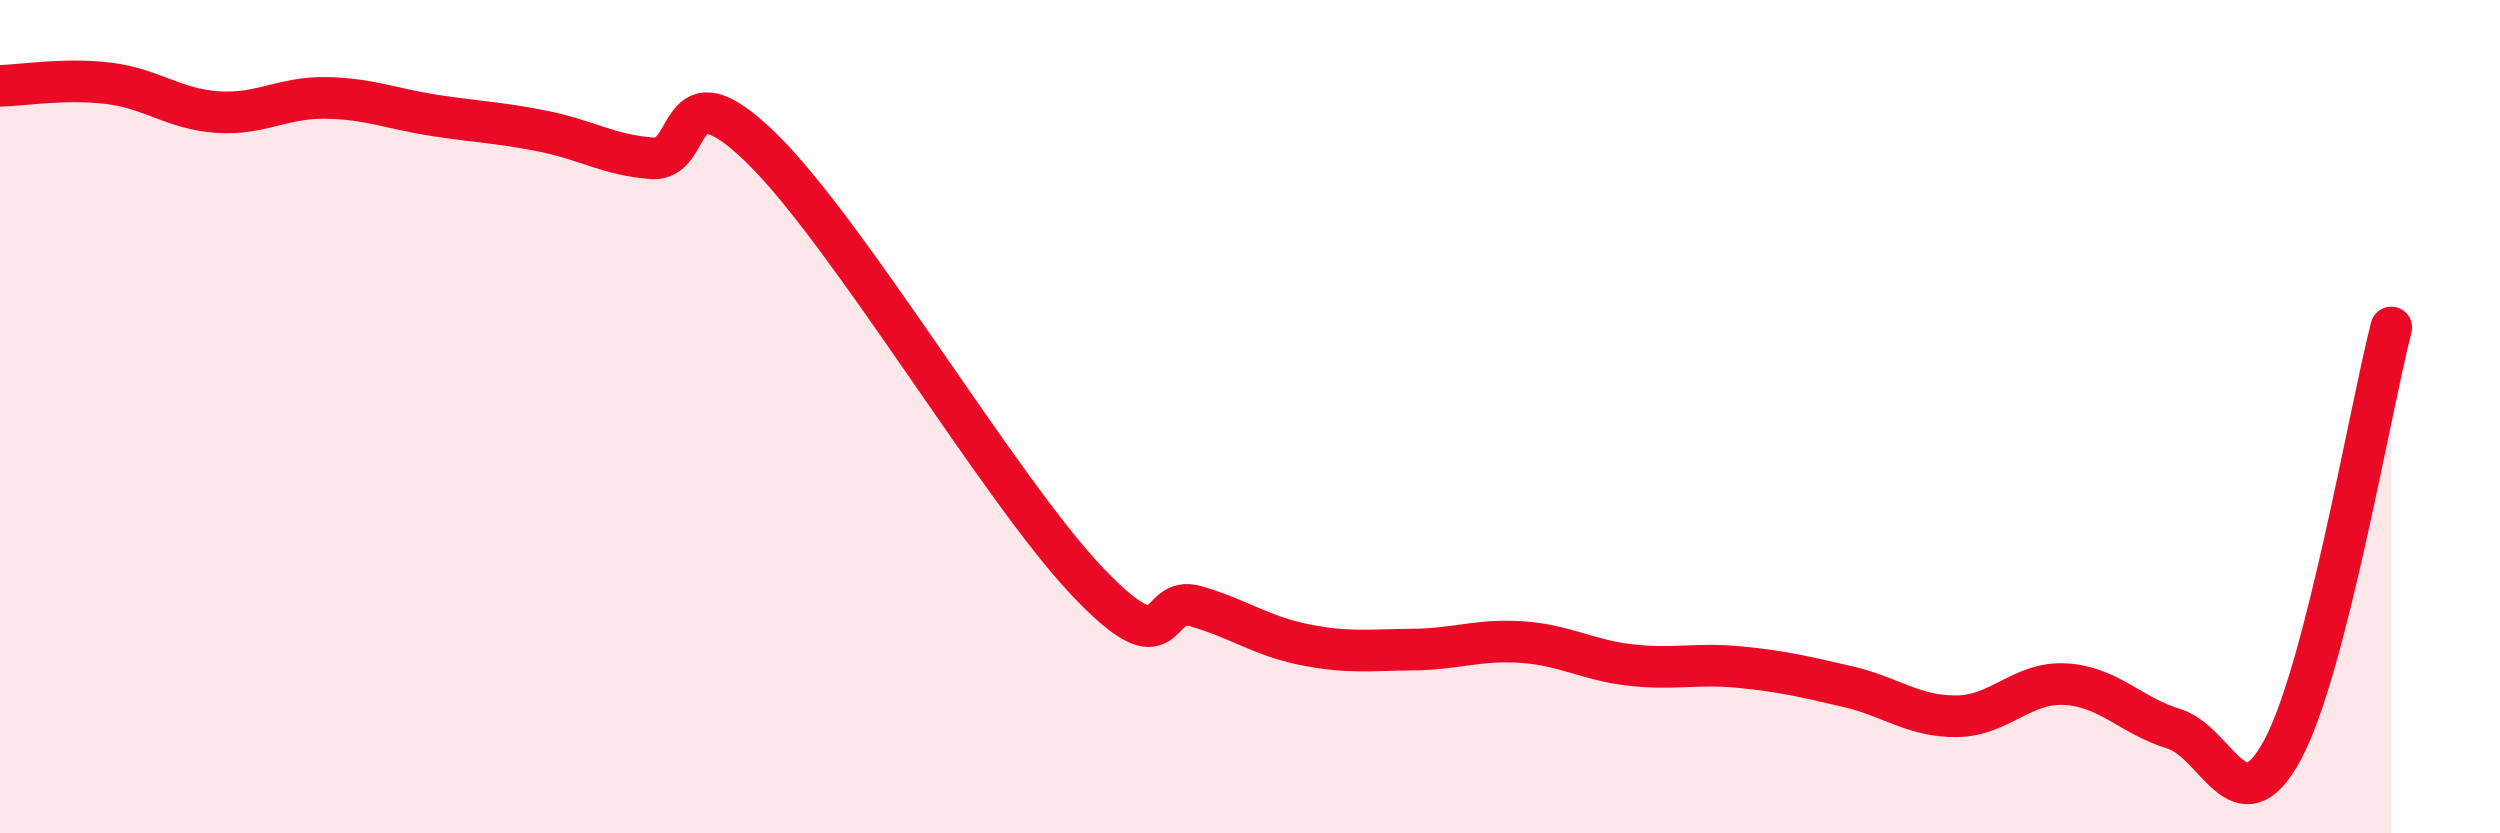
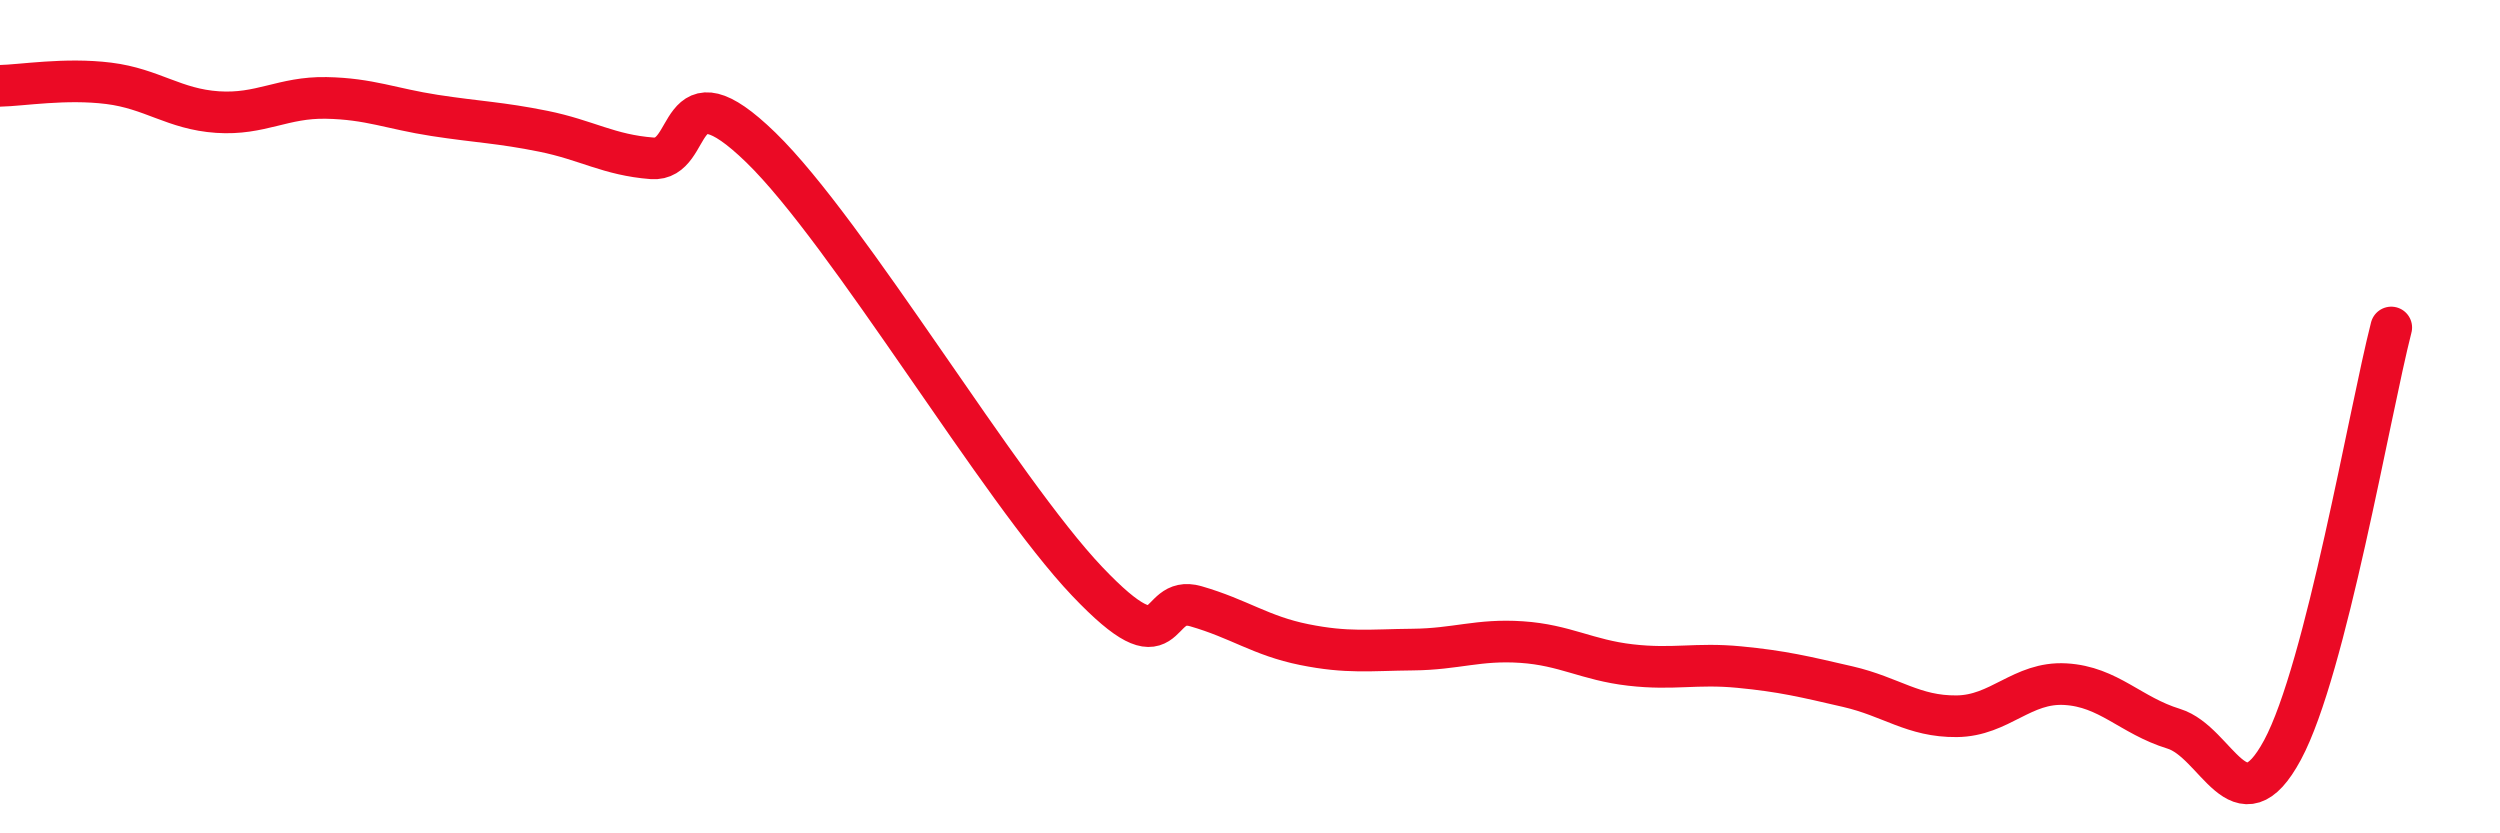
<svg xmlns="http://www.w3.org/2000/svg" width="60" height="20" viewBox="0 0 60 20">
-   <path d="M 0,2.06 C 0.52,2.05 1.57,1.87 2.61,2 C 3.65,2.13 4.18,2.62 5.22,2.69 C 6.26,2.76 6.79,2.33 7.83,2.35 C 8.87,2.37 9.39,2.61 10.43,2.77 C 11.47,2.93 12,2.94 13.04,3.15 C 14.08,3.36 14.61,3.72 15.65,3.8 C 16.69,3.88 16.17,1.51 18.26,3.54 C 20.35,5.57 24,11.75 26.09,13.95 C 28.18,16.15 27.66,14.25 28.7,14.55 C 29.74,14.85 30.26,15.26 31.3,15.47 C 32.34,15.68 32.87,15.6 33.91,15.59 C 34.95,15.58 35.48,15.34 36.52,15.41 C 37.56,15.48 38.09,15.84 39.13,15.96 C 40.17,16.08 40.7,15.91 41.74,16.01 C 42.78,16.11 43.31,16.24 44.35,16.48 C 45.39,16.72 45.92,17.2 46.96,17.19 C 48,17.18 48.53,16.36 49.57,16.42 C 50.61,16.48 51.13,17.17 52.17,17.49 C 53.21,17.81 53.74,19.93 54.78,18 C 55.82,16.07 56.87,9.89 57.39,7.86L57.39 20L0 20Z" fill="#EB0A25" opacity="0.1" stroke-linecap="round" stroke-linejoin="round" />
  <path d="M 0,2.06 C 0.52,2.05 1.57,1.87 2.61,2 C 3.65,2.13 4.18,2.62 5.22,2.69 C 6.26,2.76 6.79,2.33 7.83,2.35 C 8.87,2.37 9.39,2.61 10.43,2.77 C 11.47,2.93 12,2.94 13.04,3.15 C 14.08,3.36 14.61,3.72 15.65,3.8 C 16.69,3.88 16.17,1.51 18.26,3.54 C 20.35,5.57 24,11.75 26.09,13.95 C 28.18,16.15 27.66,14.25 28.7,14.55 C 29.74,14.85 30.26,15.26 31.3,15.47 C 32.34,15.68 32.87,15.6 33.91,15.59 C 34.95,15.58 35.48,15.34 36.52,15.41 C 37.56,15.48 38.09,15.84 39.13,15.96 C 40.17,16.08 40.7,15.91 41.74,16.01 C 42.78,16.11 43.31,16.24 44.35,16.48 C 45.39,16.72 45.92,17.2 46.96,17.19 C 48,17.18 48.53,16.36 49.57,16.42 C 50.61,16.48 51.13,17.17 52.17,17.49 C 53.21,17.81 53.74,19.93 54.78,18 C 55.82,16.07 56.87,9.89 57.39,7.86" stroke="#EB0A25" stroke-width="1" fill="none" stroke-linecap="round" stroke-linejoin="round" />
</svg>